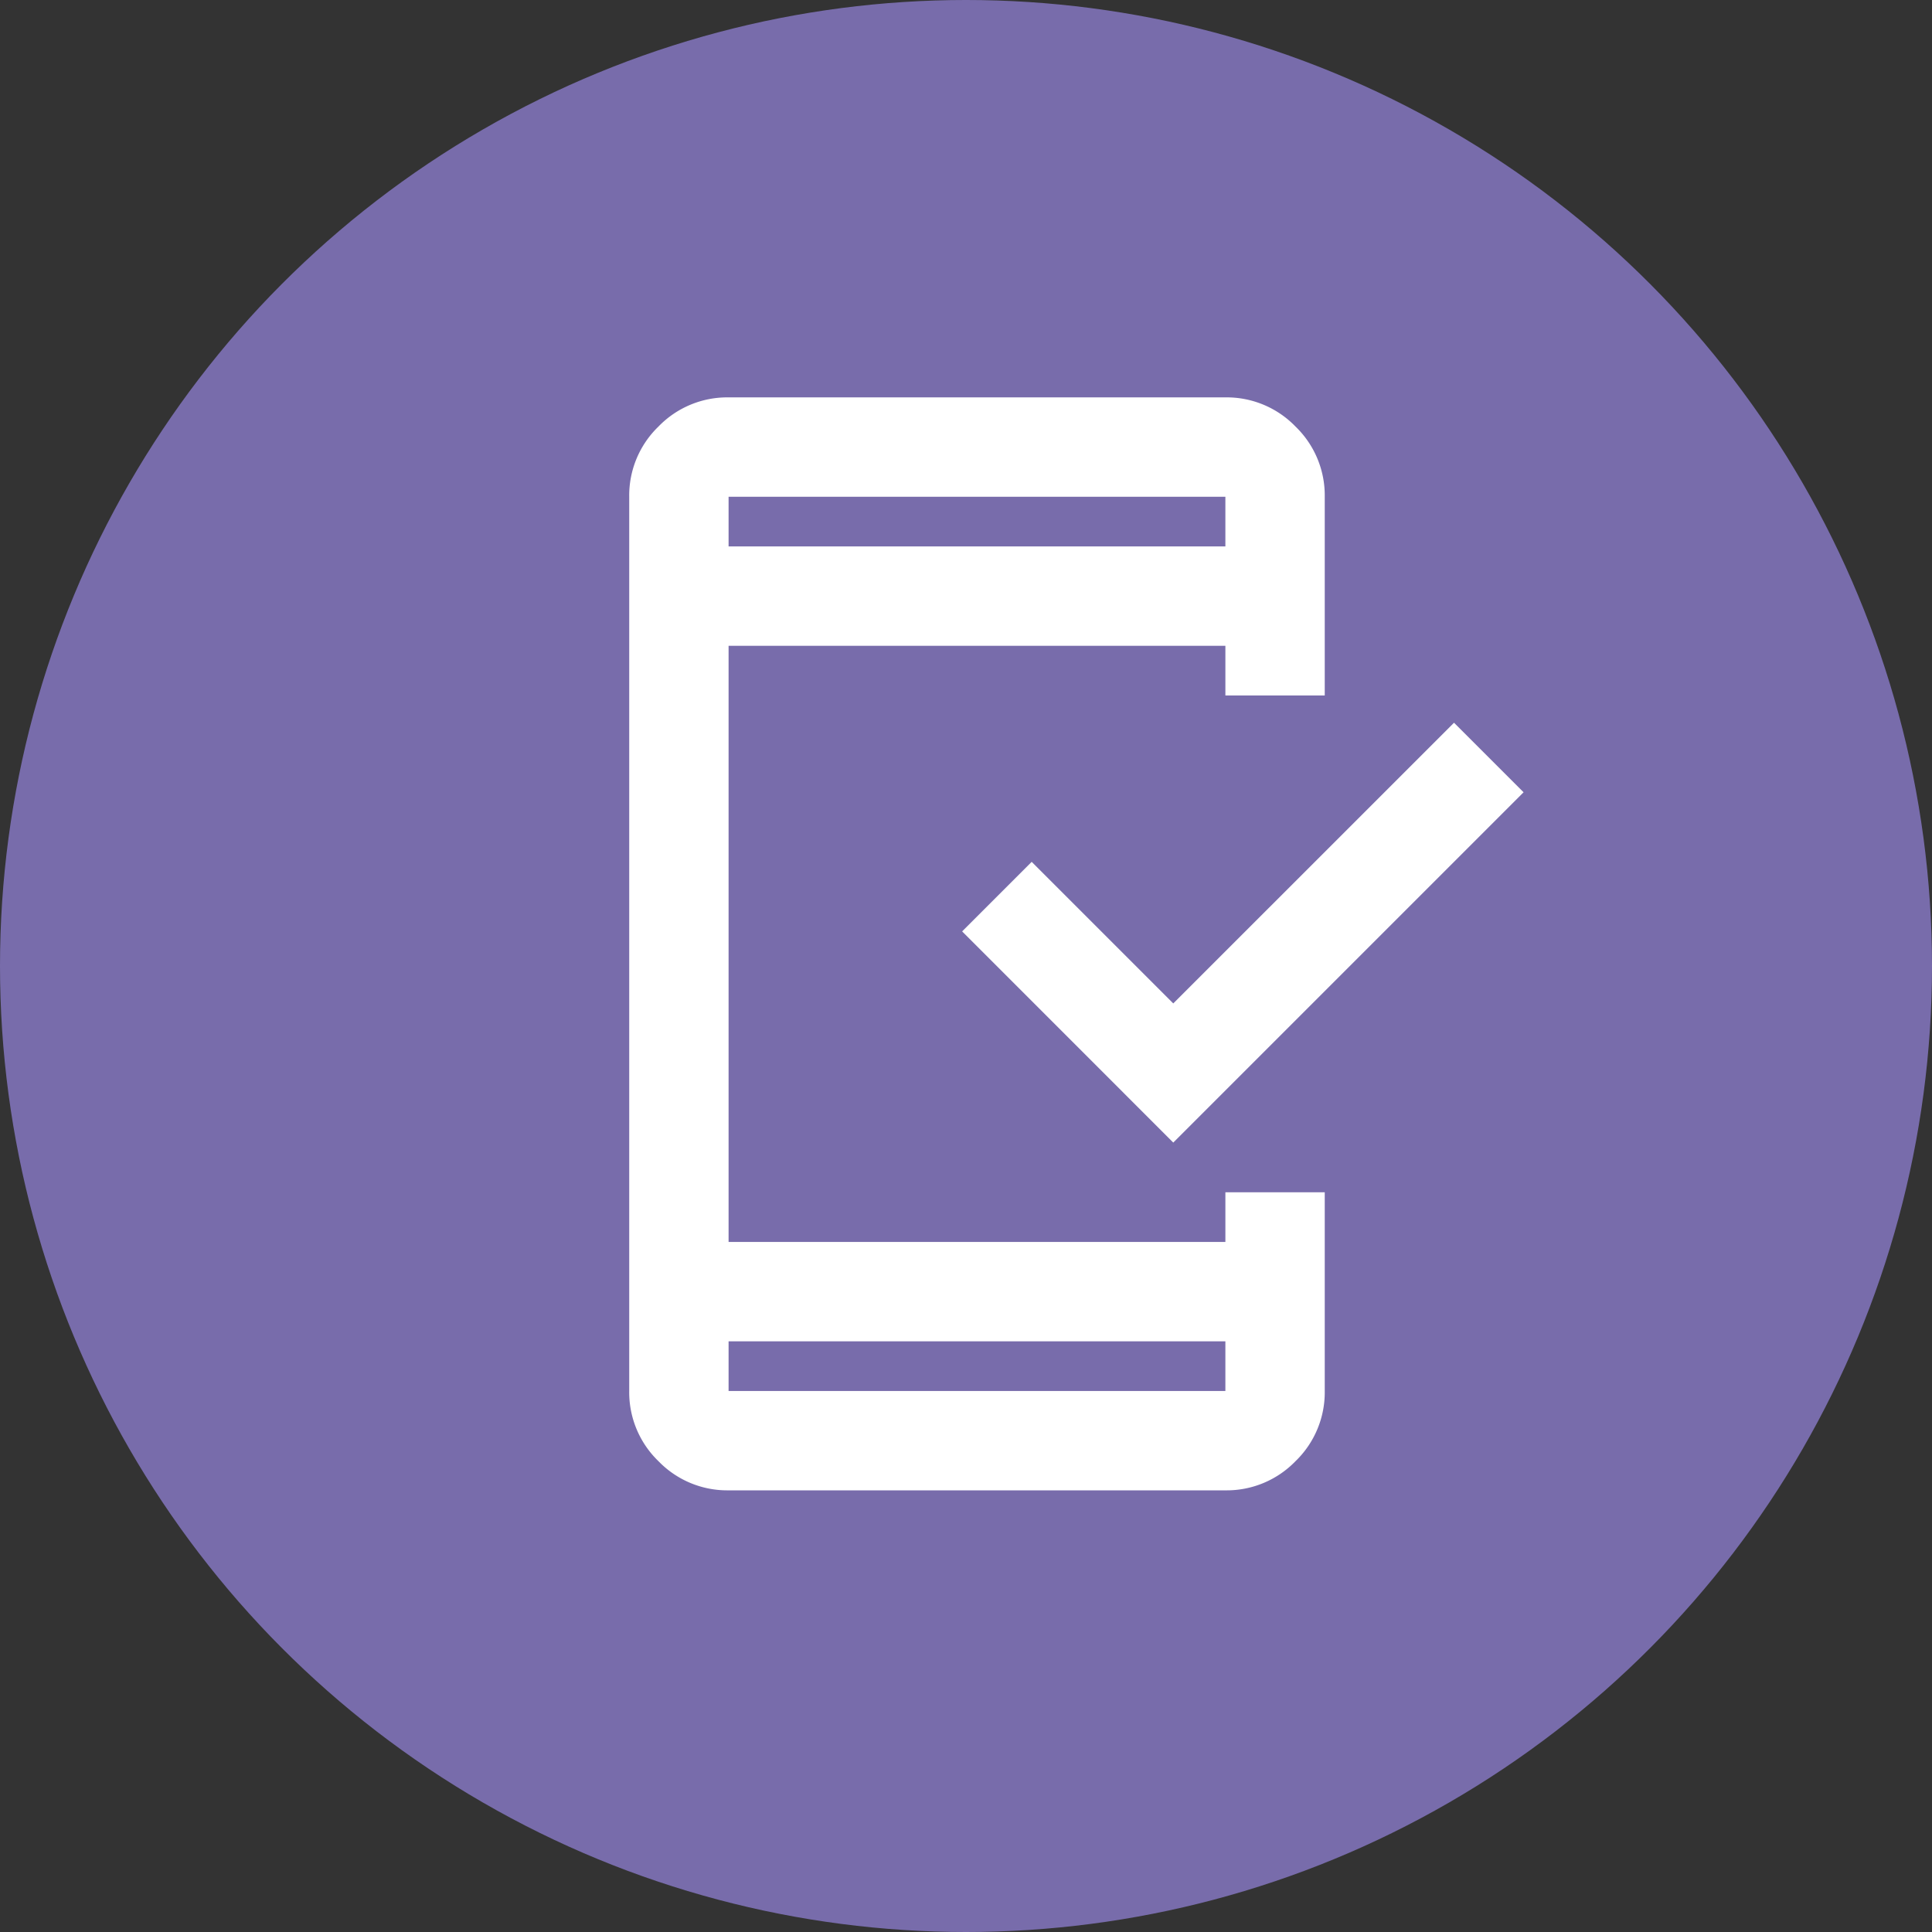
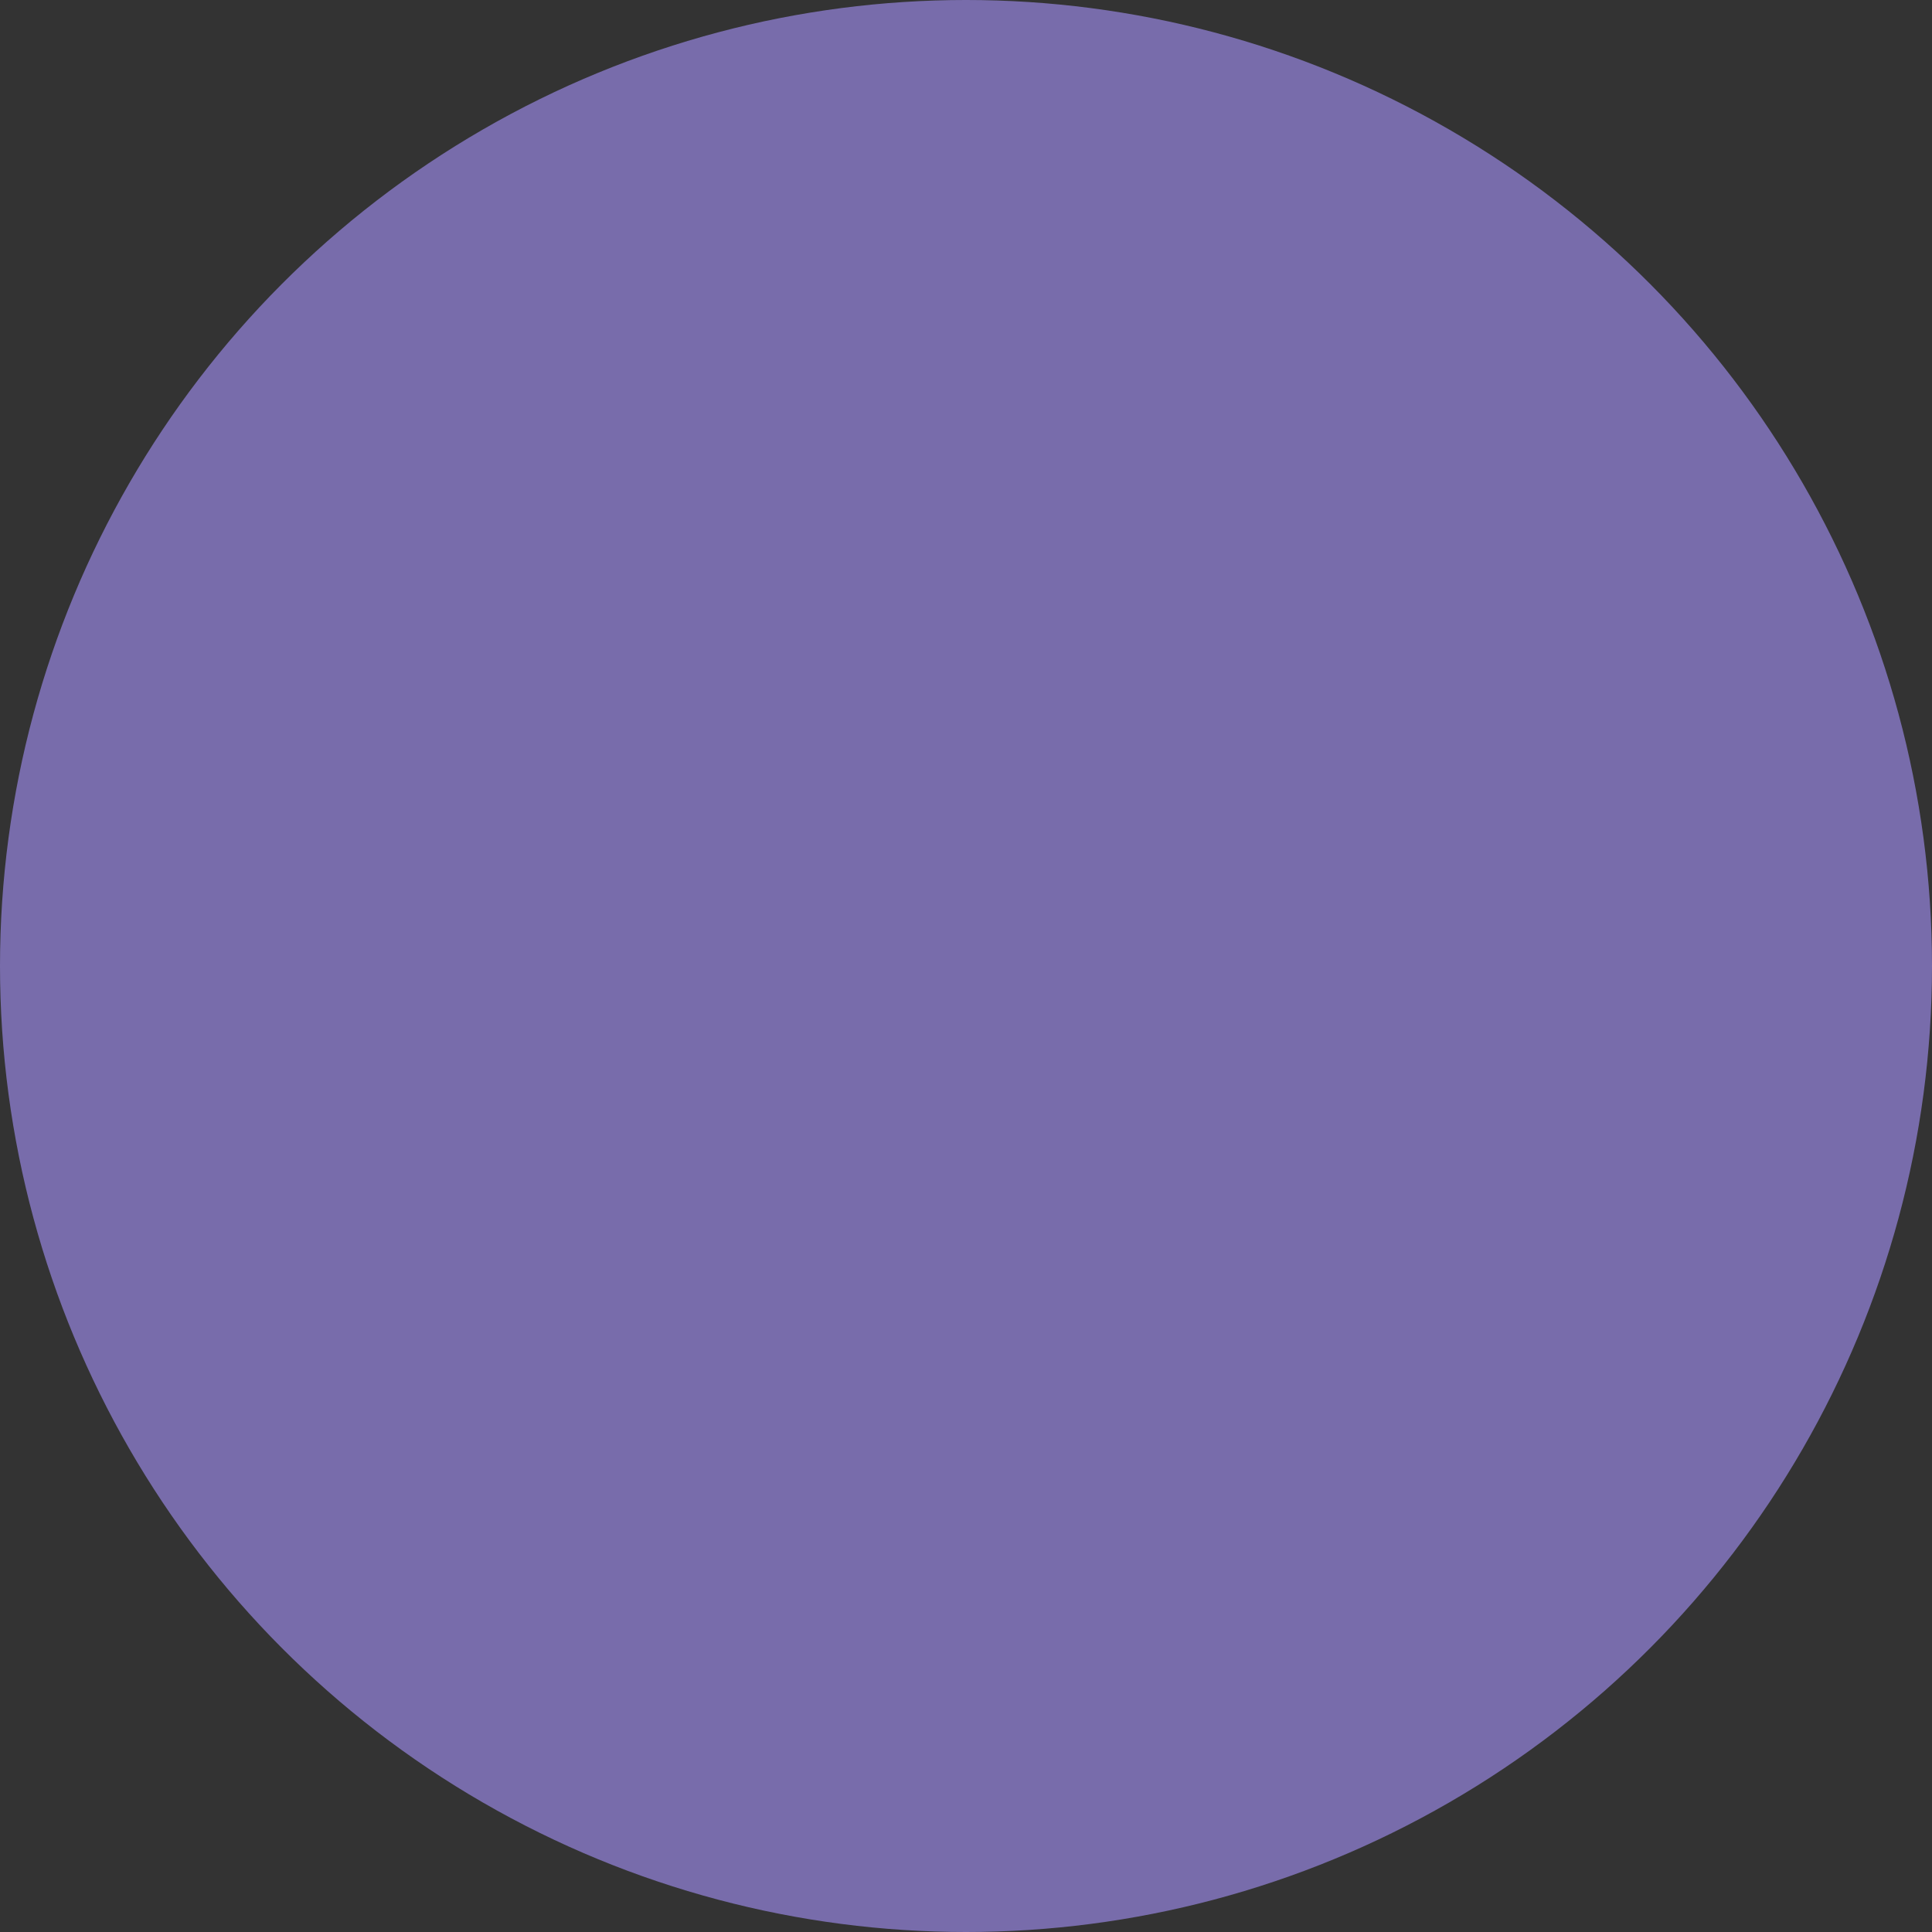
<svg xmlns="http://www.w3.org/2000/svg" viewBox="0 0 35 35">
  <rect x="0" y="0" width="35" height="35" fill="#333333" stroke="none" />
  <g transform="translate(-1197 -618)">
    <circle cx="17.5" cy="17.5" r="17.5" transform="translate(1197 618)" fill="#786cab" />
-     <path d="M161.8-900.2a1.734,1.734,0,0,1-1.271-.529A1.734,1.734,0,0,1,160-902v-16.2a1.734,1.734,0,0,1,.529-1.271A1.733,1.733,0,0,1,161.8-920h9a1.733,1.733,0,0,1,1.271.529,1.734,1.734,0,0,1,.529,1.271v3.6h-1.8v-.9h-9v10.8h9v-.9h1.8v3.6a1.734,1.734,0,0,1-.529,1.271,1.734,1.734,0,0,1-1.271.529Zm0-2.7v.9h9v-.9Zm8.056-3.6-3.825-3.826,1.26-1.26,2.565,2.565,5.086-5.085,1.26,1.26ZM161.8-917.3h9v-.9h-9Zm0,0v0Zm0,14.4v0Z" transform="translate(1048.399 1545.199)" fill="#fff" />
  </g>
</svg>